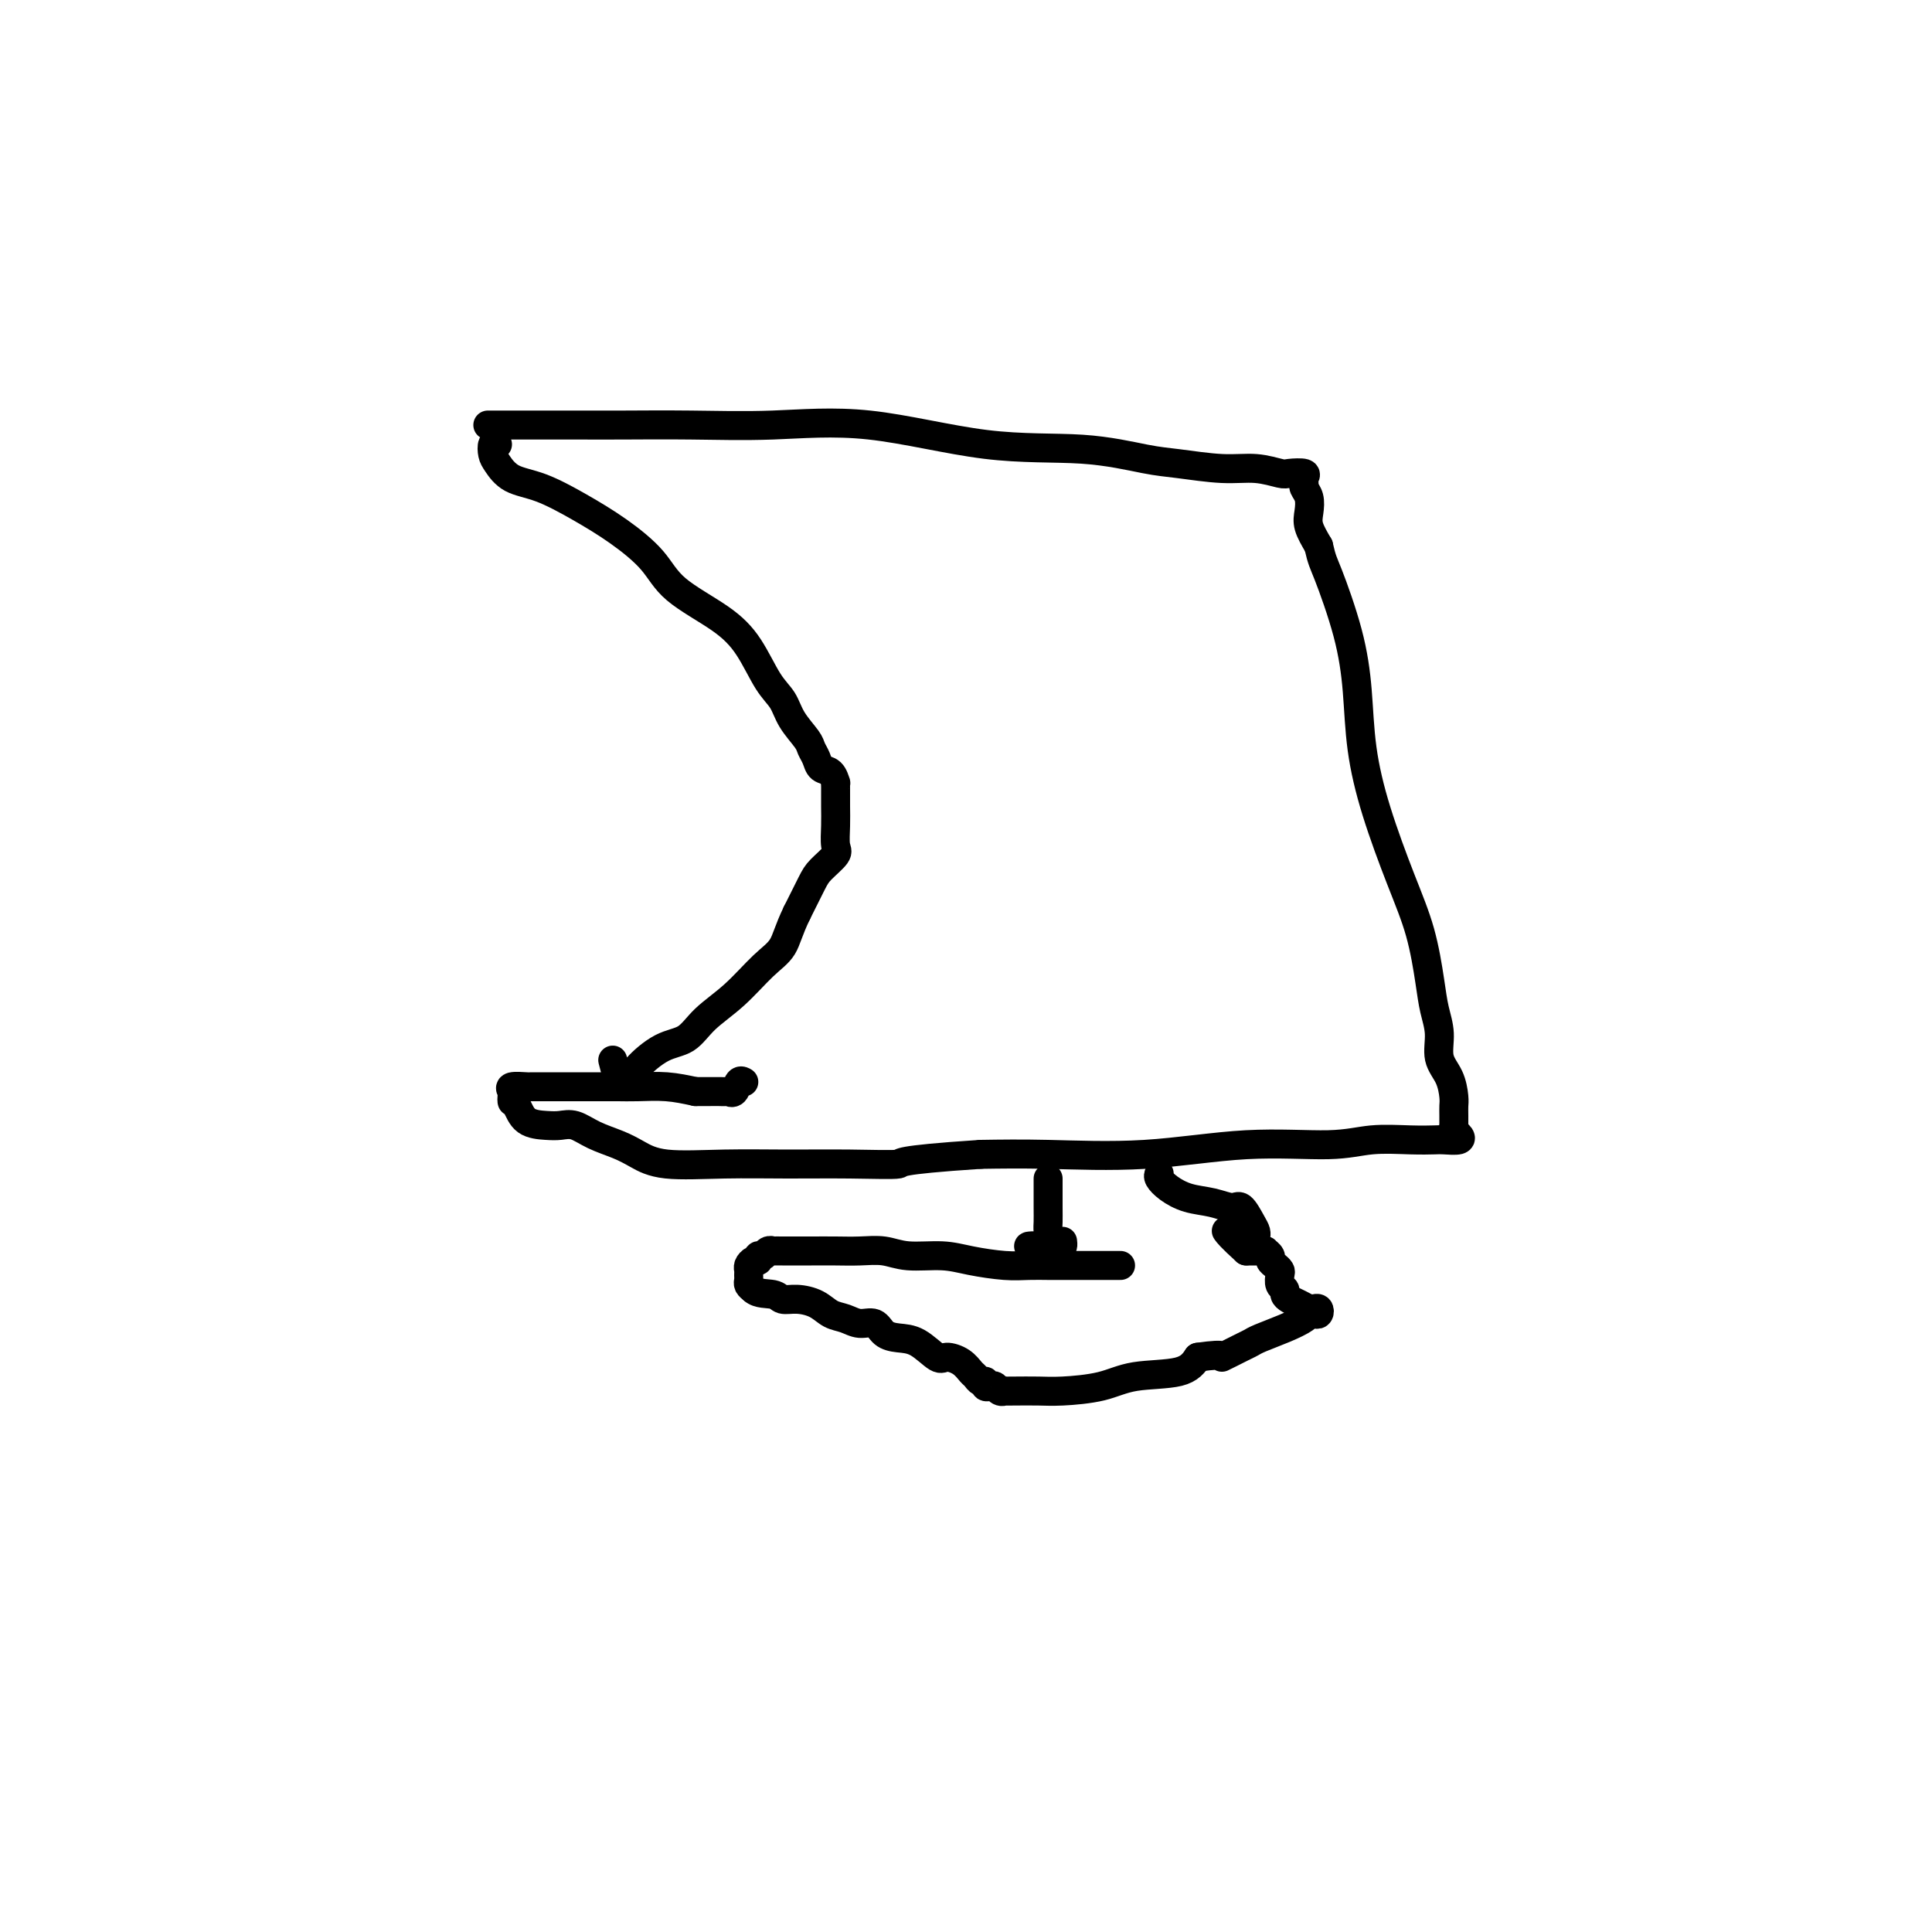
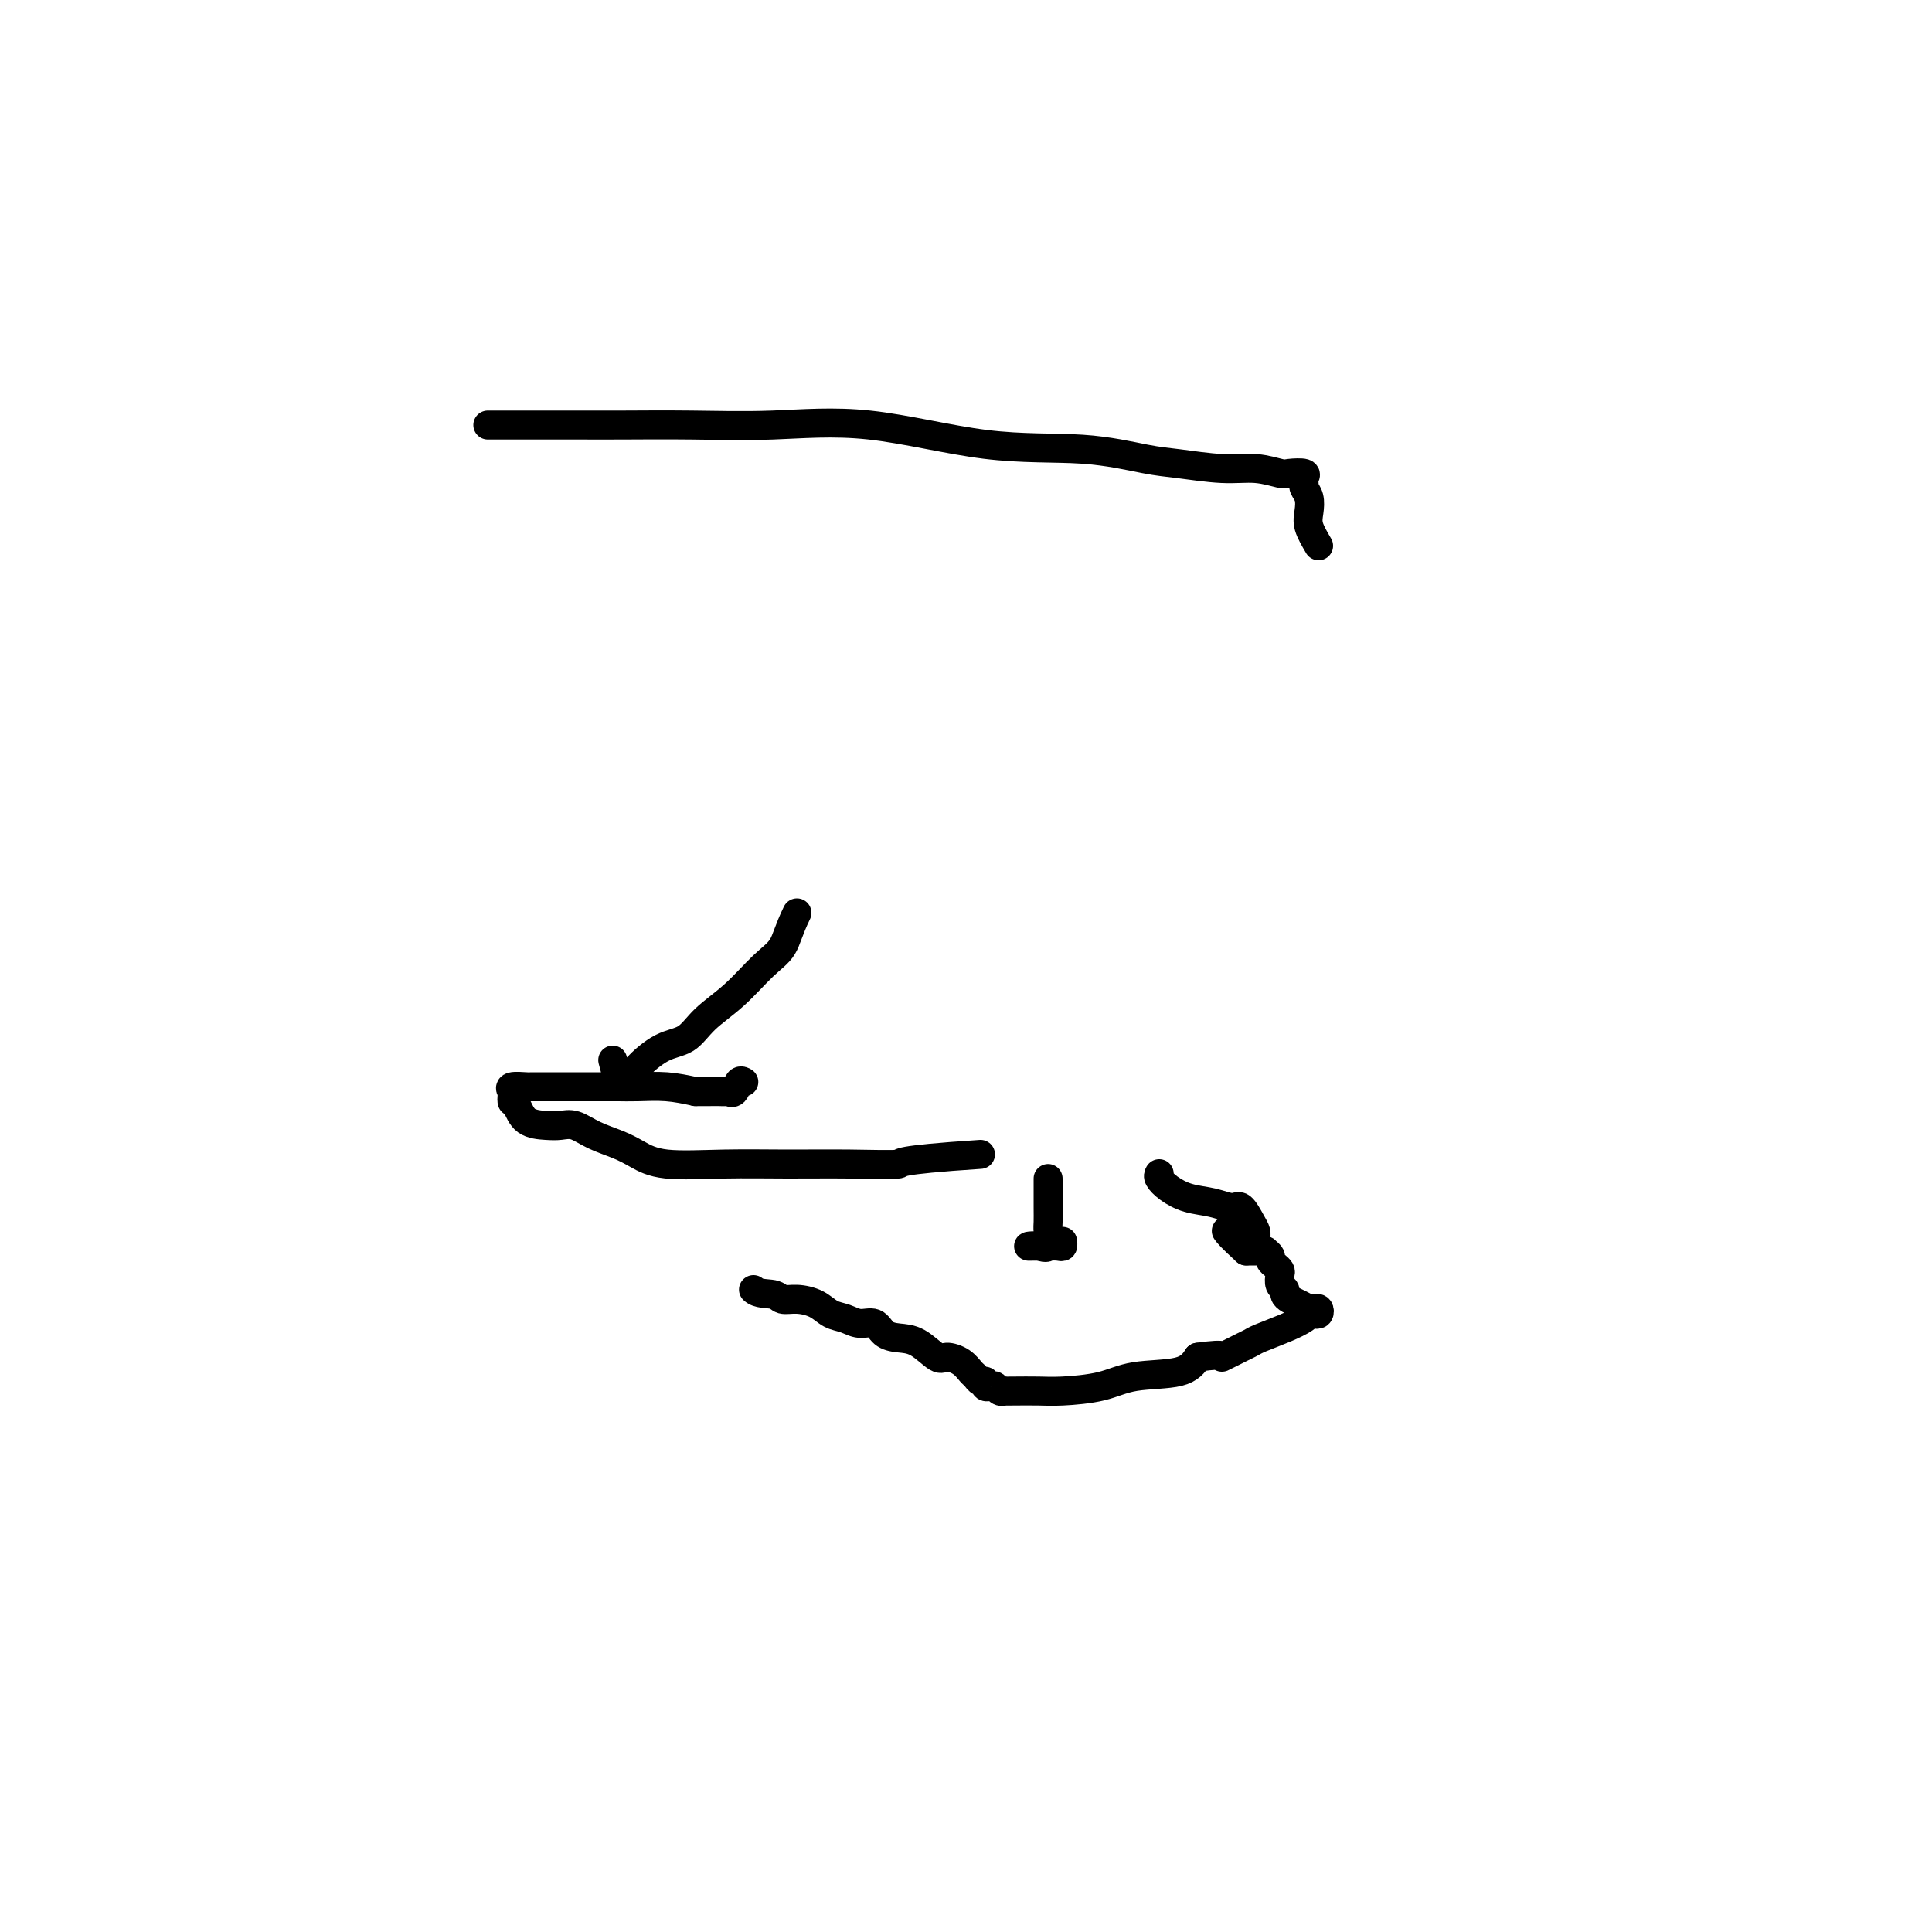
<svg xmlns="http://www.w3.org/2000/svg" viewBox="0 0 400 400" version="1.1">
  <g fill="none" stroke="#000000" stroke-width="6" stroke-linecap="round" stroke-linejoin="round">
-     <path d="M103,92c-0.407,-0.188 -0.815,-0.375 -1,0c-0.185,0.375 -0.149,1.313 0,2c0.149,0.687 0.410,1.123 1,2c0.590,0.877 1.509,2.197 3,3c1.491,0.803 3.556,1.091 6,2c2.444,0.909 5.268,2.440 8,4c2.732,1.560 5.371,3.149 8,5c2.629,1.851 5.249,3.966 7,6c1.751,2.034 2.633,3.989 5,6c2.367,2.011 6.218,4.077 9,6c2.782,1.923 4.493,3.702 6,6c1.507,2.298 2.809,5.115 4,7c1.191,1.885 2.270,2.836 3,4c0.730,1.164 1.112,2.539 2,4c0.888,1.461 2.283,3.006 3,4c0.717,0.994 0.756,1.437 1,2c0.244,0.563 0.692,1.246 1,2c0.308,0.754 0.475,1.578 1,2c0.525,0.422 1.409,0.440 2,1c0.591,0.560 0.890,1.661 1,2c0.110,0.339 0.030,-0.084 0,0c-0.030,0.084 -0.009,0.673 0,1c0.009,0.327 0.005,0.390 0,1c-0.005,0.610 -0.011,1.767 0,3c0.011,1.233 0.040,2.544 0,4c-0.040,1.456 -0.149,3.059 0,4c0.149,0.941 0.555,1.221 0,2c-0.555,0.779 -2.073,2.056 -3,3c-0.927,0.944 -1.265,1.555 -2,3c-0.735,1.445 -1.868,3.722 -3,6" />
    <path d="M165,189c-1.749,3.589 -2.122,5.560 -3,7c-0.878,1.440 -2.259,2.347 -4,4c-1.741,1.653 -3.840,4.050 -6,6c-2.160,1.950 -4.382,3.454 -6,5c-1.618,1.546 -2.633,3.136 -4,4c-1.367,0.864 -3.087,1.002 -5,2c-1.913,0.998 -4.019,2.855 -5,4c-0.981,1.145 -0.836,1.579 -1,2c-0.164,0.421 -0.636,0.830 -1,1c-0.364,0.170 -0.620,0.101 -1,0c-0.380,-0.101 -0.885,-0.233 -1,0c-0.115,0.233 0.161,0.832 0,0c-0.161,-0.832 -0.760,-3.095 -1,-4c-0.240,-0.905 -0.120,-0.453 0,0" />
    <path d="M101,88c0.320,0.000 0.640,0.000 1,0c0.360,-0.000 0.762,-0.000 1,0c0.238,0.000 0.314,0.000 1,0c0.686,-0.000 1.981,-0.000 3,0c1.019,0.000 1.761,0.001 4,0c2.239,-0.001 5.975,-0.004 9,0c3.025,0.004 5.338,0.016 9,0c3.662,-0.016 8.672,-0.059 14,0c5.328,0.059 10.973,0.219 17,0c6.027,-0.219 12.435,-0.816 20,0c7.565,0.816 16.286,3.046 24,4c7.714,0.954 14.421,0.633 20,1c5.579,0.367 10.031,1.423 13,2c2.969,0.577 4.457,0.677 7,1c2.543,0.323 6.143,0.870 9,1c2.857,0.130 4.972,-0.159 7,0c2.028,0.159 3.969,0.764 5,1c1.031,0.236 1.151,0.104 2,0c0.849,-0.104 2.427,-0.181 3,0c0.573,0.181 0.140,0.618 0,1c-0.140,0.382 0.014,0.709 0,1c-0.014,0.291 -0.194,0.545 0,1c0.194,0.455 0.763,1.112 1,2c0.237,0.888 0.141,2.008 0,3c-0.141,0.992 -0.326,1.855 0,3c0.326,1.145 1.163,2.573 2,4" />
-     <path d="M273,113c0.705,3.106 0.967,3.370 2,6c1.033,2.630 2.838,7.627 4,12c1.162,4.373 1.680,8.121 2,12c0.320,3.879 0.443,7.888 1,12c0.557,4.112 1.549,8.328 3,13c1.451,4.672 3.360,9.798 5,14c1.640,4.202 3.012,7.478 4,11c0.988,3.522 1.592,7.291 2,10c0.408,2.709 0.621,4.357 1,6c0.379,1.643 0.925,3.280 1,5c0.075,1.720 -0.320,3.524 0,5c0.320,1.476 1.354,2.624 2,4c0.646,1.376 0.905,2.981 1,4c0.095,1.019 0.025,1.453 0,2c-0.025,0.547 -0.004,1.207 0,2c0.004,0.793 -0.010,1.719 0,2c0.010,0.281 0.045,-0.082 0,0c-0.045,0.082 -0.170,0.610 0,1c0.170,0.390 0.636,0.641 1,1c0.364,0.359 0.627,0.827 0,1c-0.627,0.173 -2.143,0.051 -3,0c-0.857,-0.051 -1.054,-0.030 -2,0c-0.946,0.030 -2.640,0.068 -5,0c-2.360,-0.068 -5.385,-0.243 -8,0c-2.615,0.243 -4.819,0.902 -9,1c-4.181,0.098 -10.337,-0.365 -17,0c-6.663,0.365 -13.832,1.560 -21,2c-7.168,0.440 -14.334,0.126 -20,0c-5.666,-0.126 -9.833,-0.063 -14,0" />
    <path d="M203,239c-18.571,1.227 -16.000,1.794 -17,2c-1.000,0.206 -5.573,0.049 -10,0c-4.427,-0.049 -8.710,0.009 -13,0c-4.290,-0.009 -8.587,-0.085 -13,0c-4.413,0.085 -8.943,0.331 -12,0c-3.057,-0.331 -4.643,-1.237 -6,-2c-1.357,-0.763 -2.487,-1.381 -4,-2c-1.513,-0.619 -3.410,-1.239 -5,-2c-1.590,-0.761 -2.874,-1.664 -4,-2c-1.126,-0.336 -2.095,-0.104 -3,0c-0.905,0.104 -1.745,0.080 -3,0c-1.255,-0.080 -2.925,-0.217 -4,-1c-1.075,-0.783 -1.556,-2.213 -2,-3c-0.444,-0.787 -0.850,-0.932 -1,-1c-0.150,-0.068 -0.043,-0.061 0,0c0.043,0.061 0.022,0.174 0,0c-0.022,-0.174 -0.047,-0.635 0,-1c0.047,-0.365 0.165,-0.634 0,-1c-0.165,-0.366 -0.613,-0.830 0,-1c0.613,-0.170 2.287,-0.045 3,0c0.713,0.045 0.463,0.012 1,0c0.537,-0.012 1.860,-0.003 3,0c1.140,0.003 2.098,0.001 3,0c0.902,-0.001 1.749,-0.000 3,0c1.251,0.000 2.906,0.000 4,0c1.094,-0.000 1.628,-0.001 2,0c0.372,0.001 0.583,0.003 1,0c0.417,-0.003 1.040,-0.011 2,0c0.960,0.011 2.259,0.041 4,0c1.741,-0.041 3.926,-0.155 6,0c2.074,0.155 4.037,0.577 6,1" />
    <path d="M144,226c6.886,-0.002 5.102,-0.008 5,0c-0.102,0.008 1.479,0.030 2,0c0.521,-0.030 -0.018,-0.113 0,0c0.018,0.113 0.592,0.422 1,0c0.408,-0.422 0.648,-1.575 1,-2c0.352,-0.425 0.815,-0.121 1,0c0.185,0.121 0.093,0.061 0,0" />
    <path d="M217,244c0.000,0.321 0.000,0.642 0,1c-0.000,0.358 -0.000,0.752 0,1c0.000,0.248 0.002,0.351 0,1c-0.002,0.649 -0.006,1.844 0,3c0.006,1.156 0.022,2.271 0,3c-0.022,0.729 -0.081,1.071 0,2c0.081,0.929 0.302,2.445 0,3c-0.302,0.555 -1.126,0.149 -2,0c-0.874,-0.149 -1.797,-0.040 -2,0c-0.203,0.040 0.313,0.012 1,0c0.687,-0.012 1.543,-0.007 2,0c0.457,0.007 0.515,0.016 1,0c0.485,-0.016 1.398,-0.056 2,0c0.602,0.056 0.893,0.207 1,0c0.107,-0.207 0.031,-0.774 0,-1c-0.031,-0.226 -0.015,-0.113 0,0" />
    <path d="M240,243c-0.138,0.251 -0.276,0.503 0,1c0.276,0.497 0.966,1.241 2,2c1.034,0.759 2.413,1.533 4,2c1.587,0.467 3.382,0.625 5,1c1.618,0.375 3.061,0.966 4,1c0.939,0.034 1.376,-0.488 2,0c0.624,0.488 1.435,1.986 2,3c0.565,1.014 0.883,1.542 1,2c0.117,0.458 0.033,0.845 0,1c-0.033,0.155 -0.017,0.077 0,0" />
-     <path d="M232,262c-0.394,-0.000 -0.788,-0.000 -1,0c-0.212,0.000 -0.243,0.000 -1,0c-0.757,-0.000 -2.239,-0.000 -3,0c-0.761,0.000 -0.802,0.001 -2,0c-1.198,-0.001 -3.555,-0.003 -5,0c-1.445,0.003 -1.980,0.011 -3,0c-1.020,-0.011 -2.527,-0.040 -4,0c-1.473,0.040 -2.914,0.151 -5,0c-2.086,-0.151 -4.819,-0.562 -7,-1c-2.181,-0.438 -3.811,-0.902 -6,-1c-2.189,-0.098 -4.938,0.170 -7,0c-2.062,-0.170 -3.438,-0.778 -5,-1c-1.562,-0.222 -3.310,-0.060 -5,0c-1.690,0.060 -3.322,0.016 -5,0c-1.678,-0.016 -3.401,-0.004 -5,0c-1.599,0.004 -3.072,-0.000 -4,0c-0.928,0.000 -1.309,0.004 -2,0c-0.691,-0.004 -1.692,-0.016 -2,0c-0.308,0.016 0.076,0.061 0,0c-0.076,-0.061 -0.612,-0.227 -1,0c-0.388,0.227 -0.630,0.849 -1,1c-0.370,0.151 -0.870,-0.167 -1,0c-0.130,0.167 0.109,0.818 0,1c-0.109,0.182 -0.565,-0.106 -1,0c-0.435,0.106 -0.849,0.606 -1,1c-0.151,0.394 -0.038,0.683 0,1c0.038,0.317 -0.000,0.662 0,1c0.000,0.338 0.039,0.668 0,1c-0.039,0.332 -0.154,0.666 0,1c0.154,0.334 0.577,0.667 1,1" />
    <path d="M156,267c0.973,0.937 2.907,0.780 4,1c1.093,0.220 1.346,0.818 2,1c0.654,0.182 1.711,-0.052 3,0c1.289,0.052 2.810,0.390 4,1c1.190,0.610 2.047,1.490 3,2c0.953,0.510 2.001,0.648 3,1c0.999,0.352 1.950,0.918 3,1c1.050,0.082 2.200,-0.320 3,0c0.800,0.320 1.249,1.364 2,2c0.751,0.636 1.804,0.866 3,1c1.196,0.134 2.534,0.172 4,1c1.466,0.828 3.061,2.445 4,3c0.939,0.555 1.221,0.048 2,0c0.779,-0.048 2.055,0.364 3,1c0.945,0.636 1.559,1.494 2,2c0.441,0.506 0.710,0.658 1,1c0.290,0.342 0.603,0.875 1,1c0.397,0.125 0.880,-0.159 1,0c0.120,0.159 -0.121,0.761 0,1c0.121,0.239 0.606,0.117 1,0c0.394,-0.117 0.697,-0.227 1,0c0.303,0.227 0.604,0.793 1,1c0.396,0.207 0.885,0.056 1,0c0.115,-0.056 -0.144,-0.017 0,0c0.144,0.017 0.690,0.011 2,0c1.310,-0.011 3.383,-0.029 5,0c1.617,0.029 2.779,0.104 5,0c2.221,-0.104 5.503,-0.389 8,-1c2.497,-0.611 4.211,-1.549 7,-2c2.789,-0.451 6.654,-0.415 9,-1c2.346,-0.585 3.173,-1.793 4,-3" />
    <path d="M248,281c6.797,-0.975 4.789,0.087 5,0c0.211,-0.087 2.641,-1.322 4,-2c1.359,-0.678 1.645,-0.798 2,-1c0.355,-0.202 0.777,-0.485 2,-1c1.223,-0.515 3.245,-1.261 5,-2c1.755,-0.739 3.242,-1.470 4,-2c0.758,-0.530 0.789,-0.860 1,-1c0.211,-0.140 0.604,-0.089 1,0c0.396,0.089 0.794,0.217 1,0c0.206,-0.217 0.221,-0.779 0,-1c-0.221,-0.221 -0.676,-0.101 -1,0c-0.324,0.101 -0.517,0.181 -1,0c-0.483,-0.181 -1.258,-0.625 -2,-1c-0.742,-0.375 -1.453,-0.682 -2,-1c-0.547,-0.318 -0.930,-0.649 -1,-1c-0.070,-0.351 0.175,-0.724 0,-1c-0.175,-0.276 -0.769,-0.455 -1,-1c-0.231,-0.545 -0.099,-1.455 0,-2c0.099,-0.545 0.166,-0.724 0,-1c-0.166,-0.276 -0.566,-0.648 -1,-1c-0.434,-0.352 -0.904,-0.683 -1,-1c-0.096,-0.317 0.180,-0.621 0,-1c-0.180,-0.379 -0.817,-0.834 -1,-1c-0.183,-0.166 0.089,-0.045 0,0c-0.089,0.045 -0.539,0.012 -1,0c-0.461,-0.012 -0.932,-0.003 -1,0c-0.068,0.003 0.266,0.001 0,0c-0.266,-0.001 -1.133,-0.000 -2,0" />
    <path d="M258,259c-3.222,-2.911 -3.778,-3.689 -4,-4c-0.222,-0.311 -0.111,-0.156 0,0" />
  </g>
</svg>